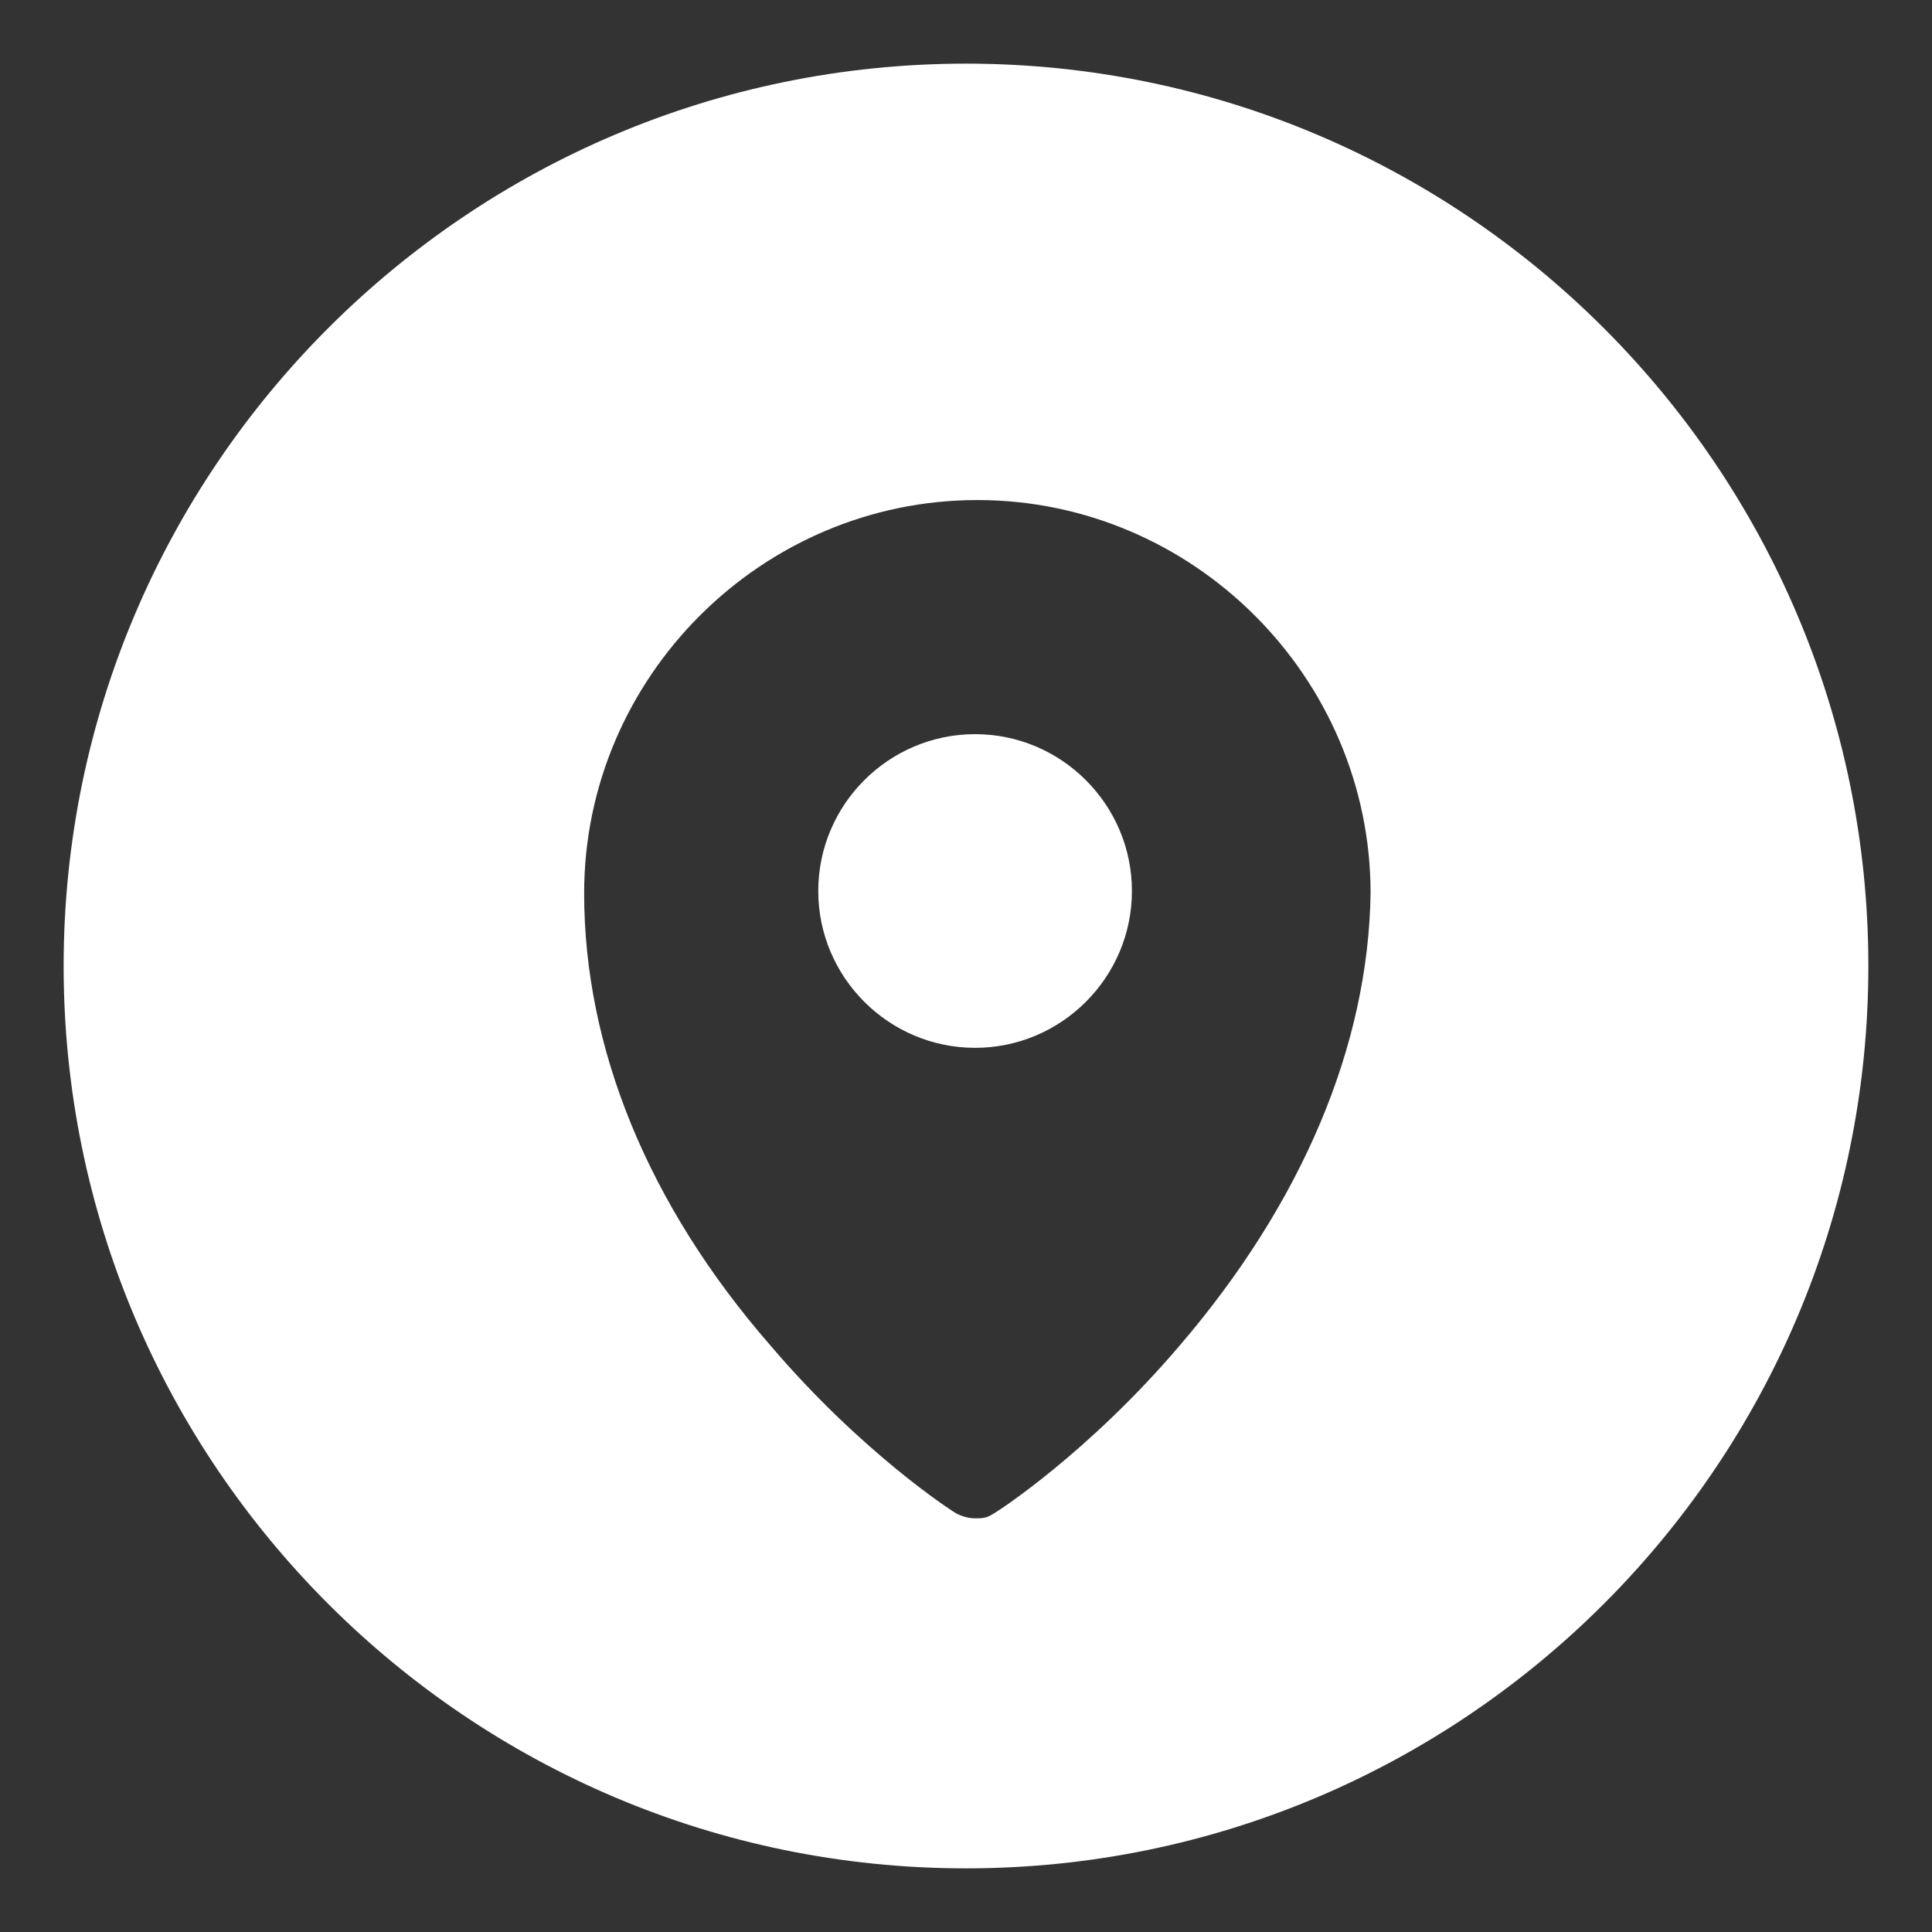
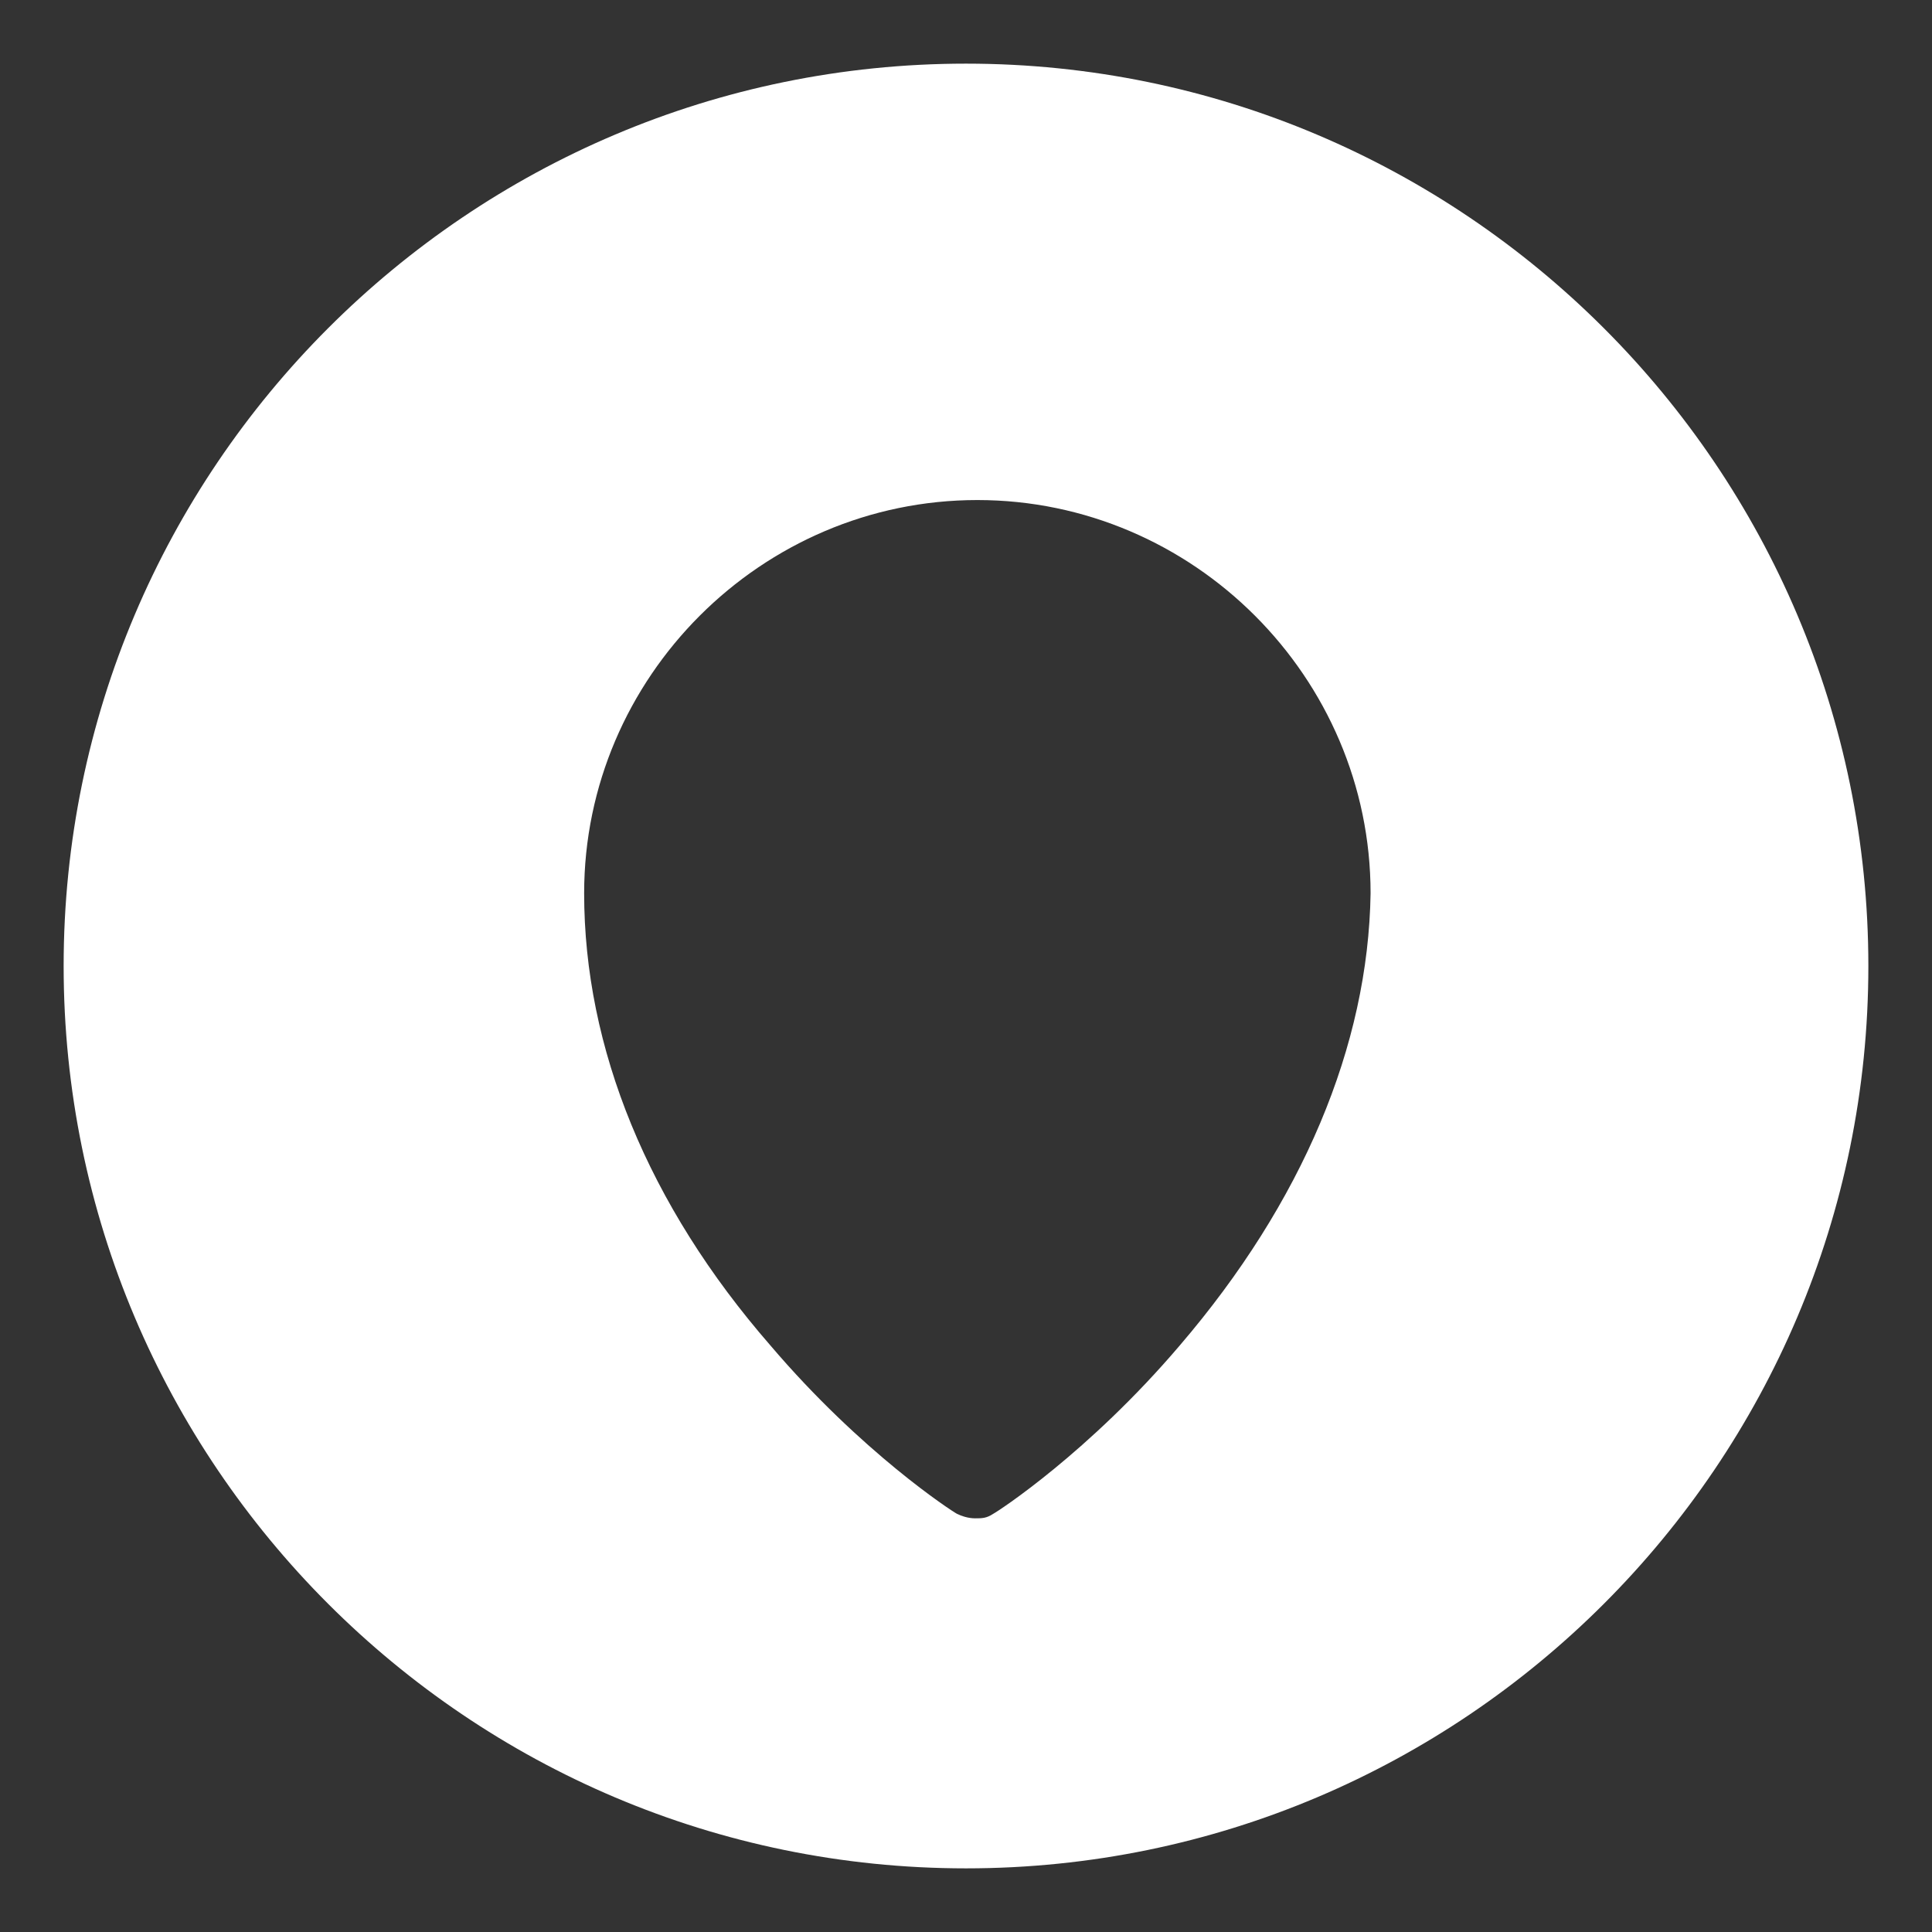
<svg xmlns="http://www.w3.org/2000/svg" version="1.1" id="Livello_1" x="0px" y="0px" viewBox="0 0 85 85" style="enable-background:new 0 0 85 85;" xml:space="preserve">
  <rect x="0" y="0" width="85" height="85" fill="#333333" stroke="none" />
  <style type="text/css">
	.st0{fill:#FFFFFF;}
</style>
-   <path class="st0" d="M42.9,32.3c-3.8,0-6.9,3.1-6.9,6.9s3.1,6.9,6.9,6.9s6.9-3.1,6.9-6.9S46.7,32.3,42.9,32.3z" />
  <path class="st0" d="M42.5,2.8C20.6,2.8,2.8,20.6,2.8,42.5s17.8,39.7,39.7,39.7s39.7-17.8,39.7-39.7S64.4,2.8,42.5,2.8z M51.9,59.2  c-4,4.7-8,7.3-8.2,7.4c-0.3,0.2-0.5,0.2-0.8,0.2s-0.6-0.1-0.8-0.2c-0.2-0.1-4.2-2.7-8.2-7.4c-5.4-6.2-8.2-13.1-8.2-19.9  c0-9.5,7.8-17.3,17.3-17.3s17.3,7.8,17.3,17.3C60.2,46,57.3,52.9,51.9,59.2z" />
</svg>